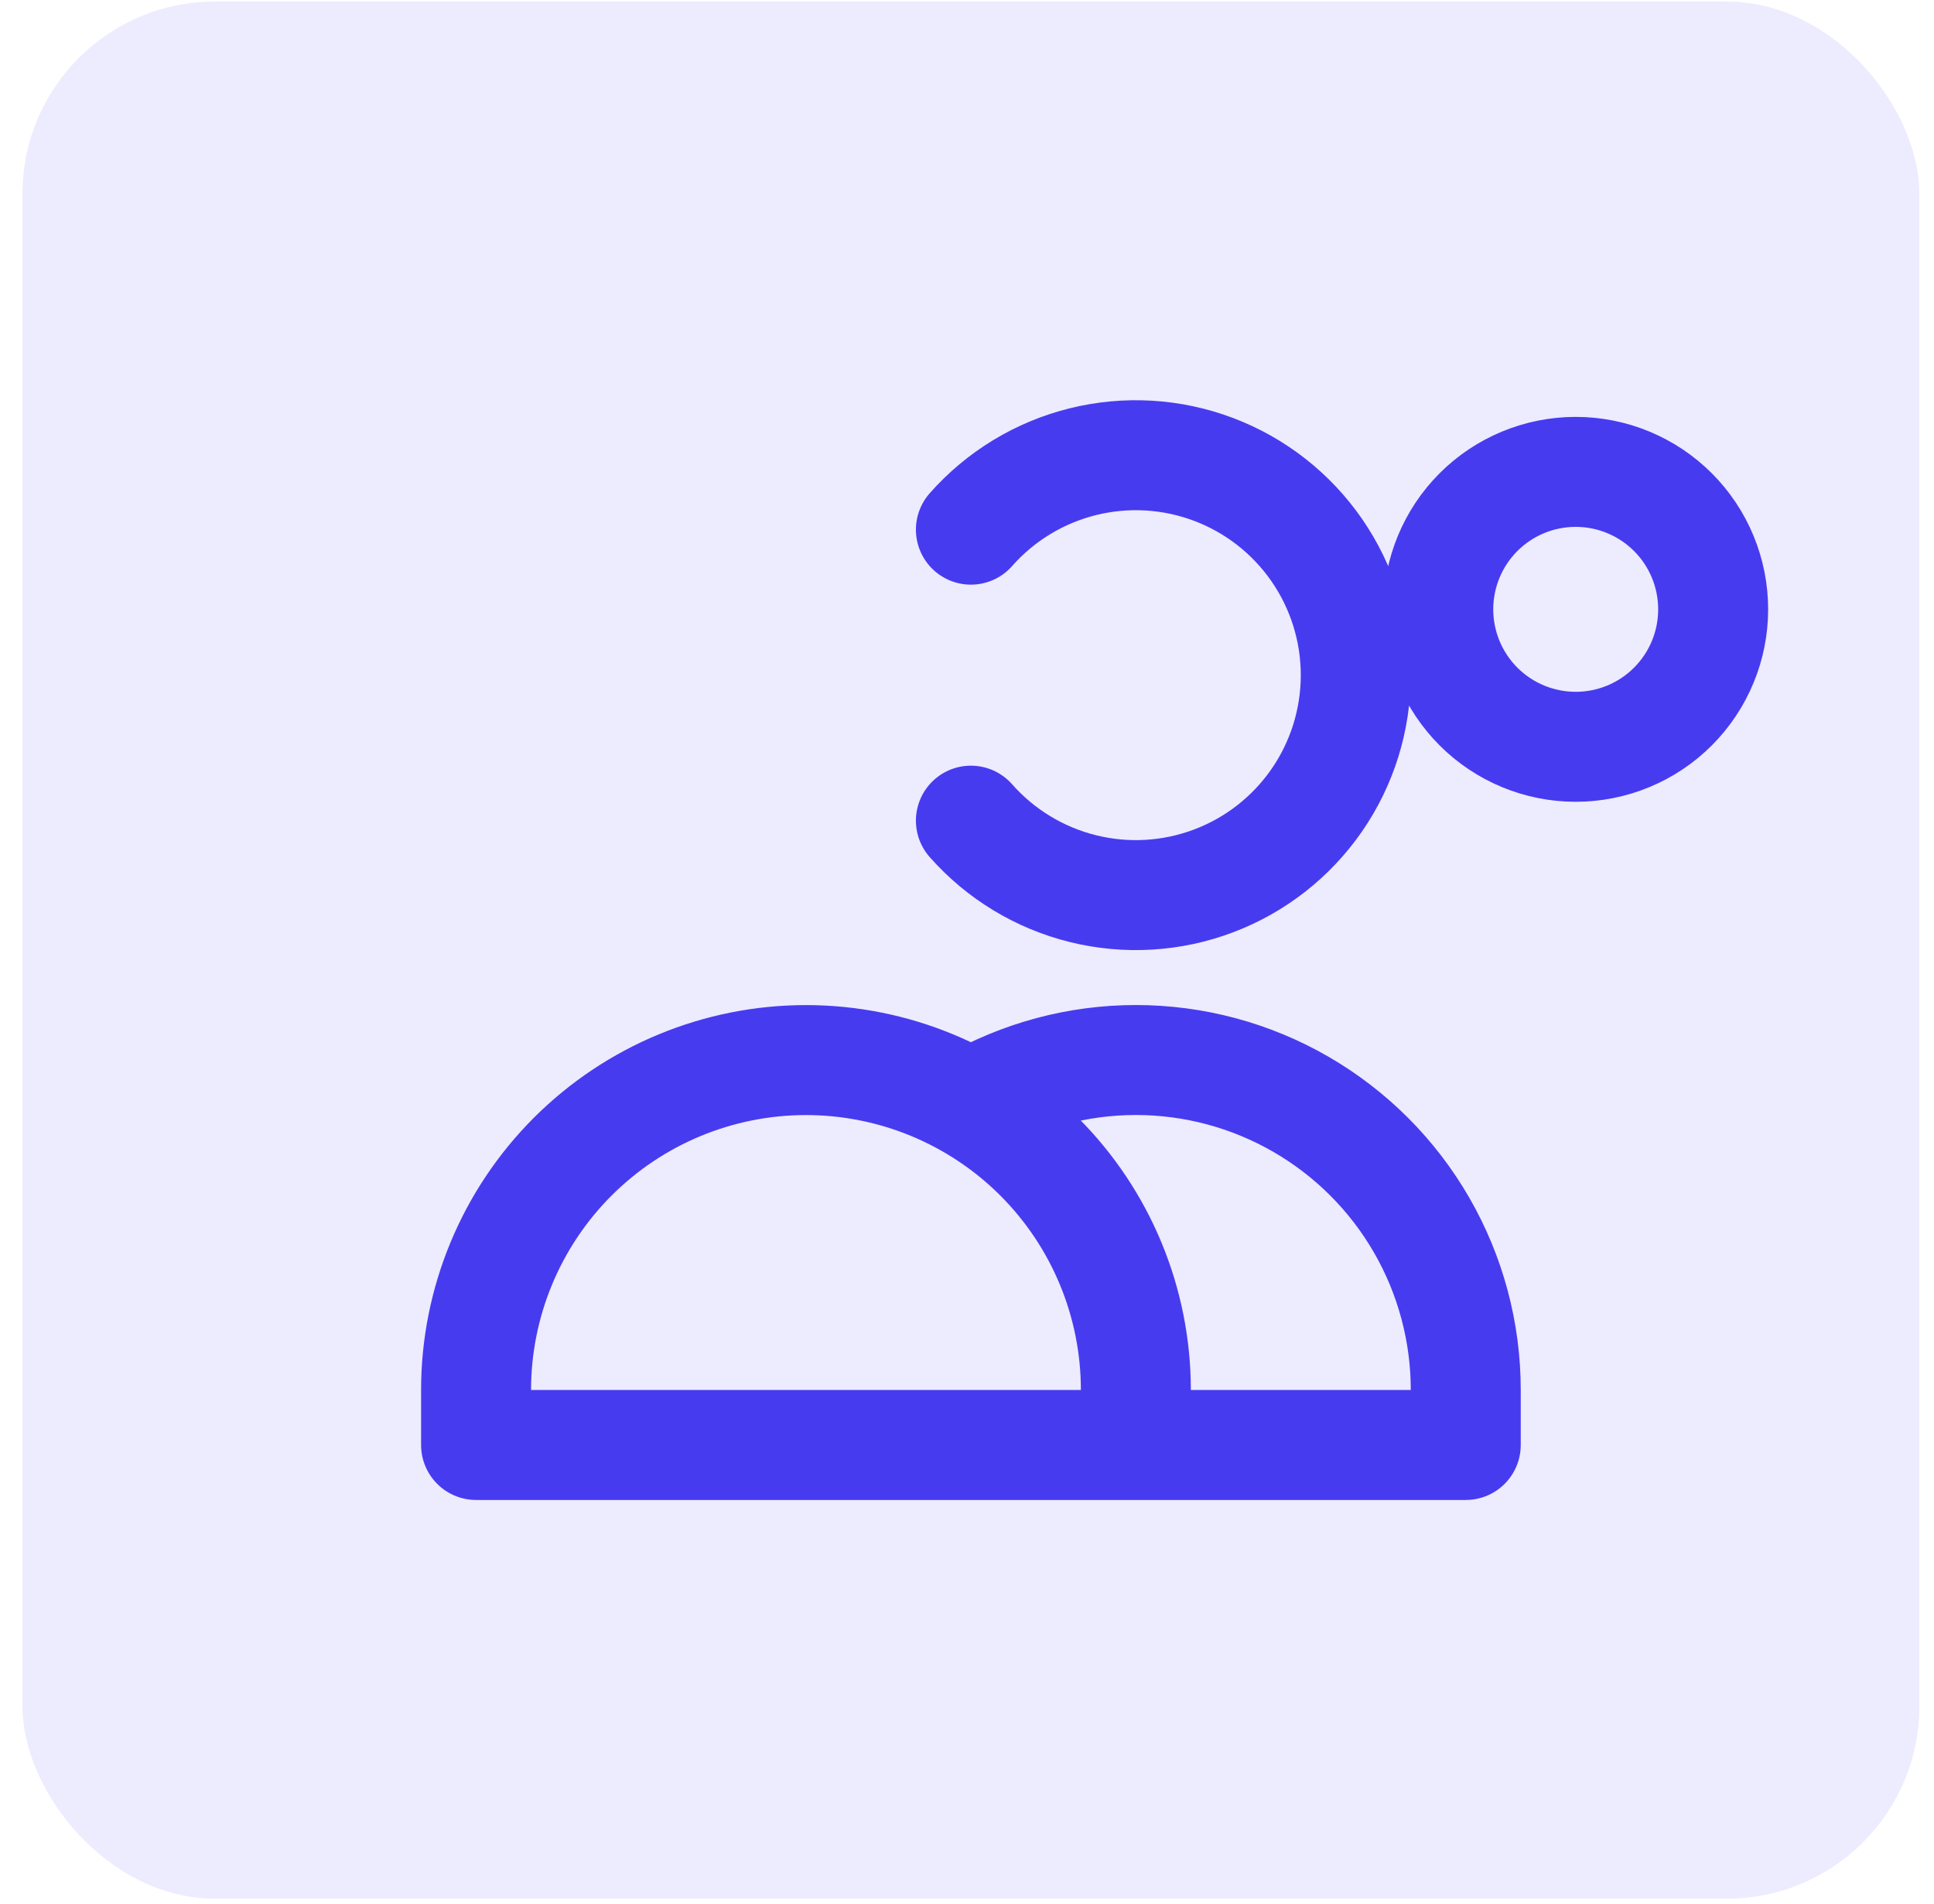
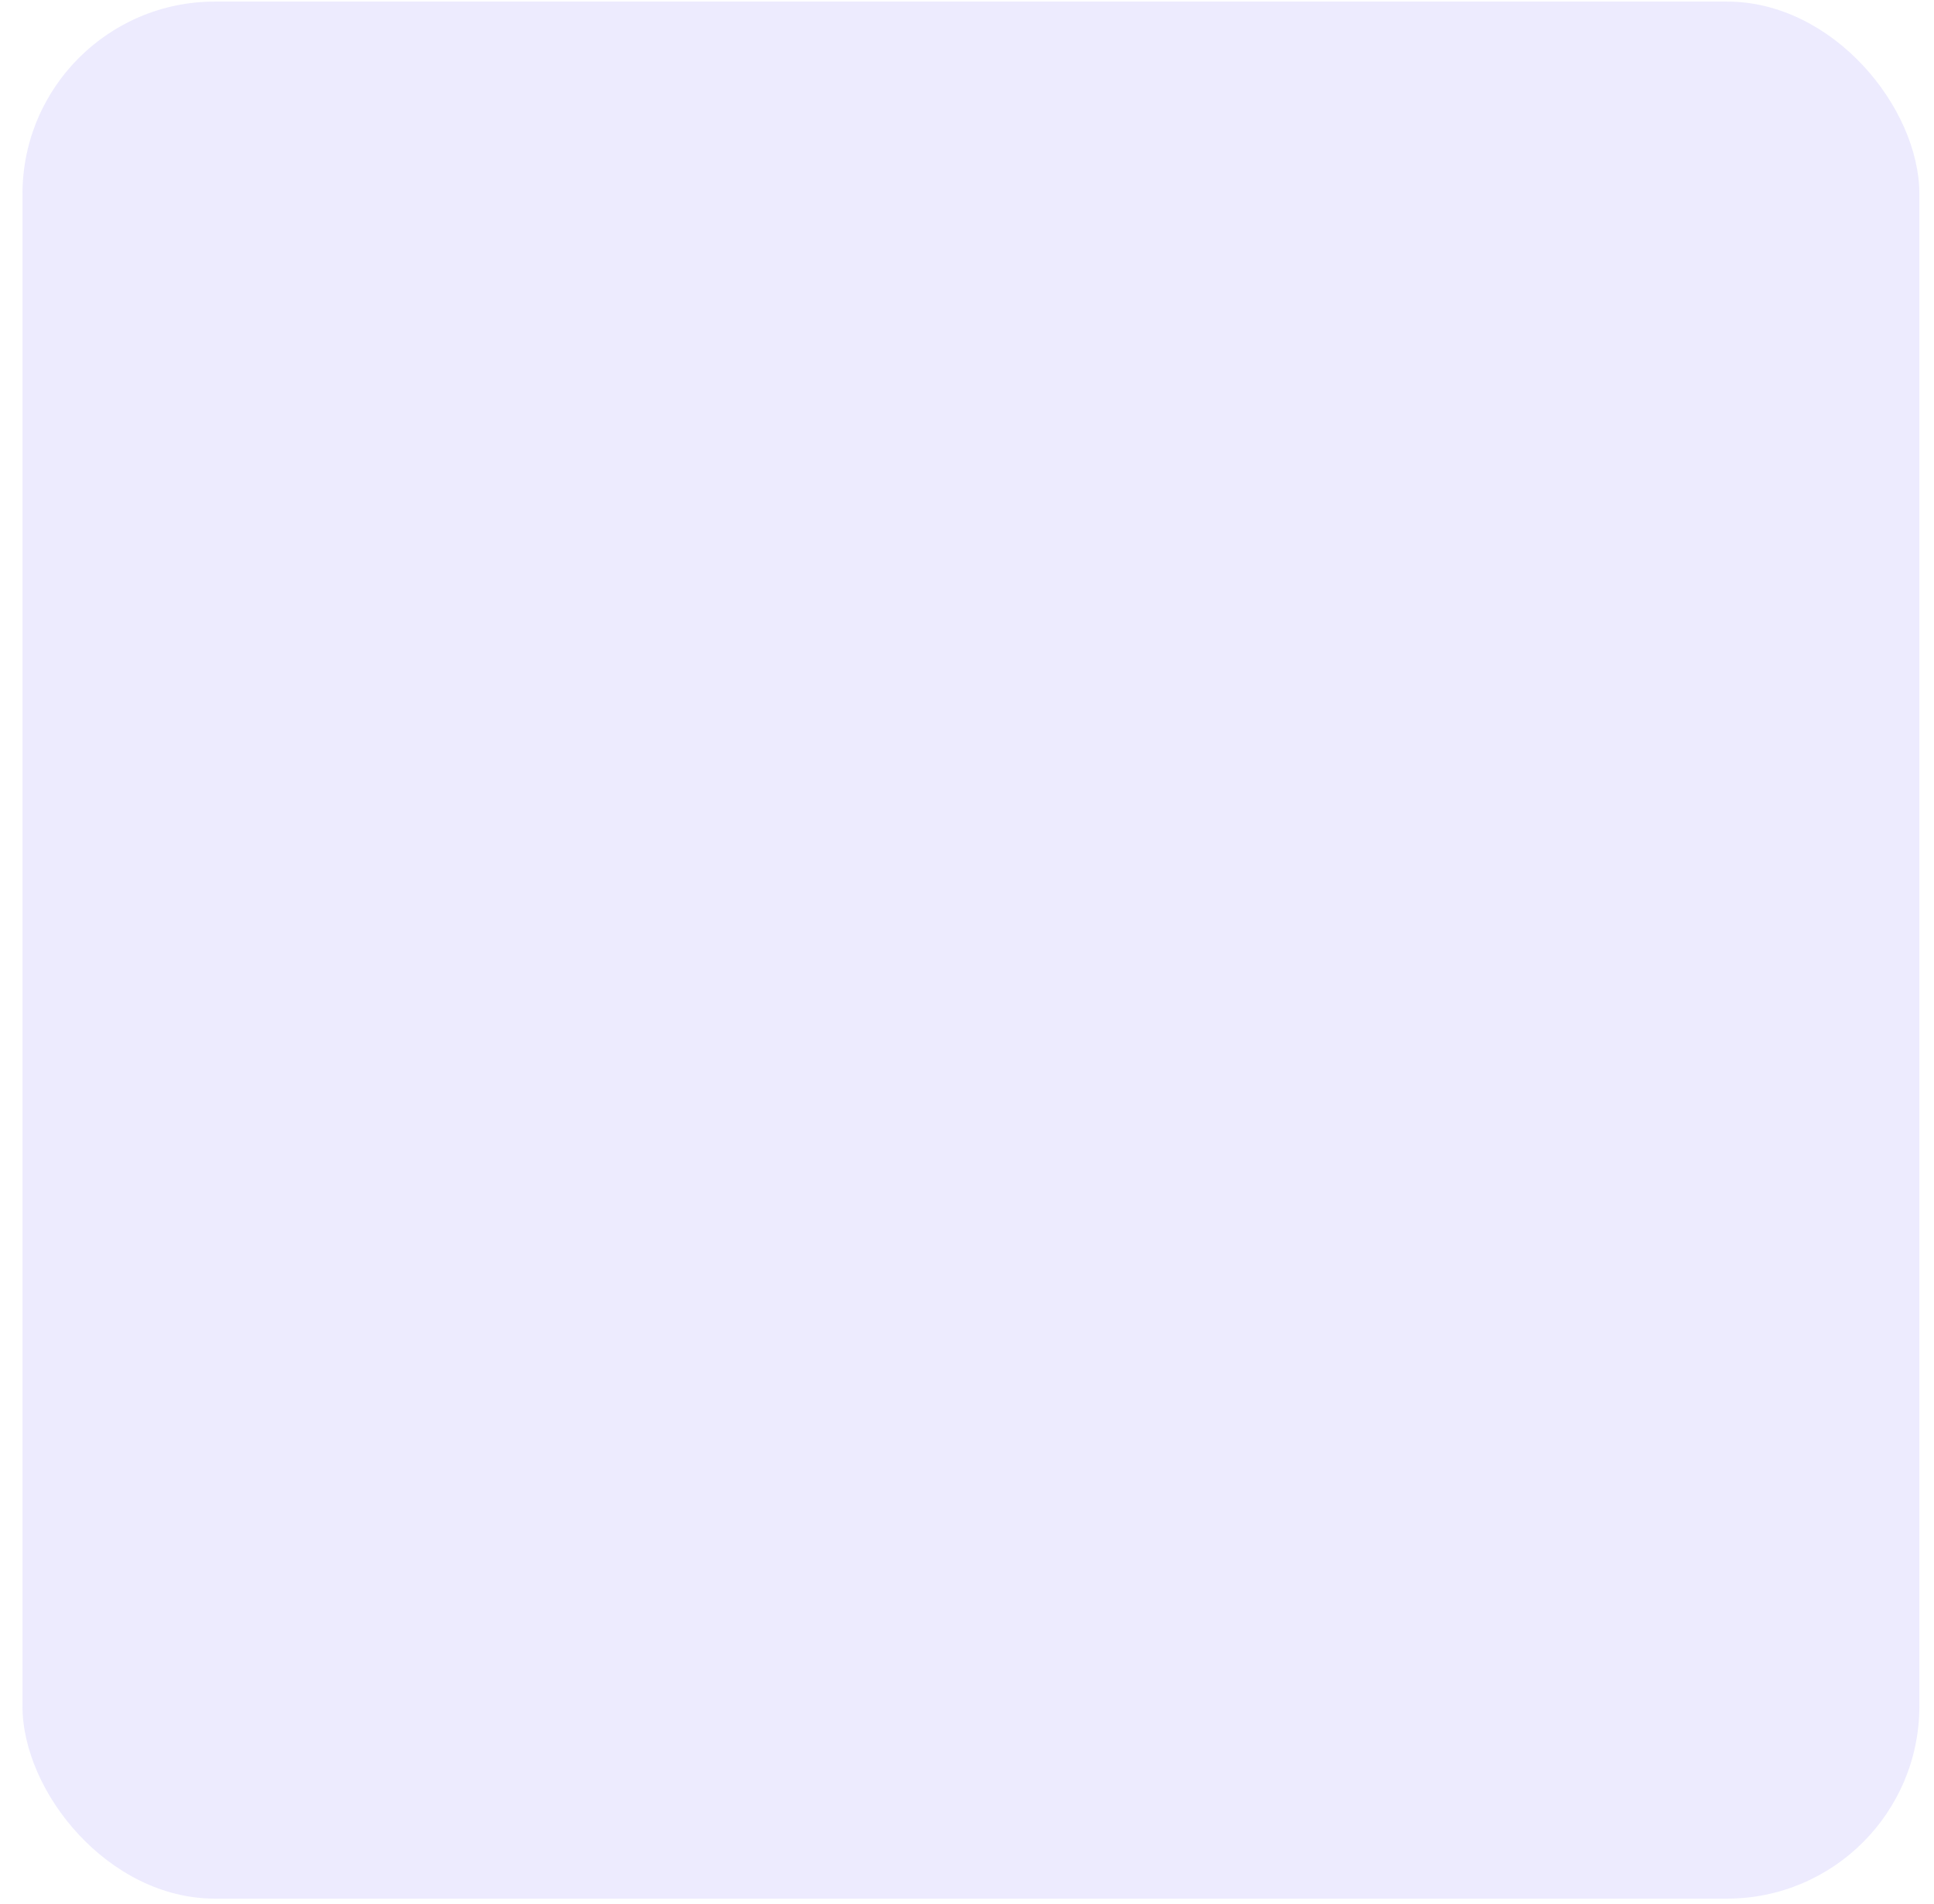
<svg xmlns="http://www.w3.org/2000/svg" width="64" height="63" viewBox="0 0 64 63" fill="none">
  <rect x="0.744" y="0.052" width="62.772" height="62.772" rx="6.368" fill="#473BF0" fill-opacity="0.1" />
-   <path d="M32.129 17.526C33.107 16.418 34.399 15.633 35.834 15.277C37.269 14.921 38.778 15.01 40.161 15.533C41.544 16.055 42.734 16.987 43.575 18.203C44.415 19.419 44.865 20.862 44.865 22.34C44.865 23.819 44.415 25.262 43.575 26.478C42.734 27.694 41.544 28.626 40.161 29.148C38.778 29.671 37.269 29.76 35.834 29.404C34.399 29.048 33.107 28.263 32.129 27.155M37.588 47.813H15.754V45.994C15.754 43.099 16.904 40.322 18.951 38.274C20.999 36.227 23.776 35.077 26.671 35.077C29.566 35.077 32.343 36.227 34.39 38.274C36.438 40.322 37.588 43.099 37.588 45.994V47.813ZM37.588 47.813H48.505V45.994C48.505 44.077 48.001 42.195 47.043 40.535C46.085 38.875 44.706 37.497 43.047 36.538C41.387 35.58 39.505 35.075 37.588 35.075C35.672 35.075 33.789 35.58 32.129 36.538M56.692 20.163C56.692 21.369 56.213 22.526 55.36 23.379C54.507 24.232 53.35 24.711 52.144 24.711C50.937 24.711 49.78 24.232 48.927 23.379C48.074 22.526 47.595 21.369 47.595 20.163C47.595 18.956 48.074 17.799 48.927 16.946C49.78 16.093 50.937 15.614 52.144 15.614C53.35 15.614 54.507 16.093 55.36 16.946C56.213 17.799 56.692 18.956 56.692 20.163Z" stroke="#473BF0" stroke-width="3.639" stroke-linecap="round" stroke-linejoin="round" />
</svg>